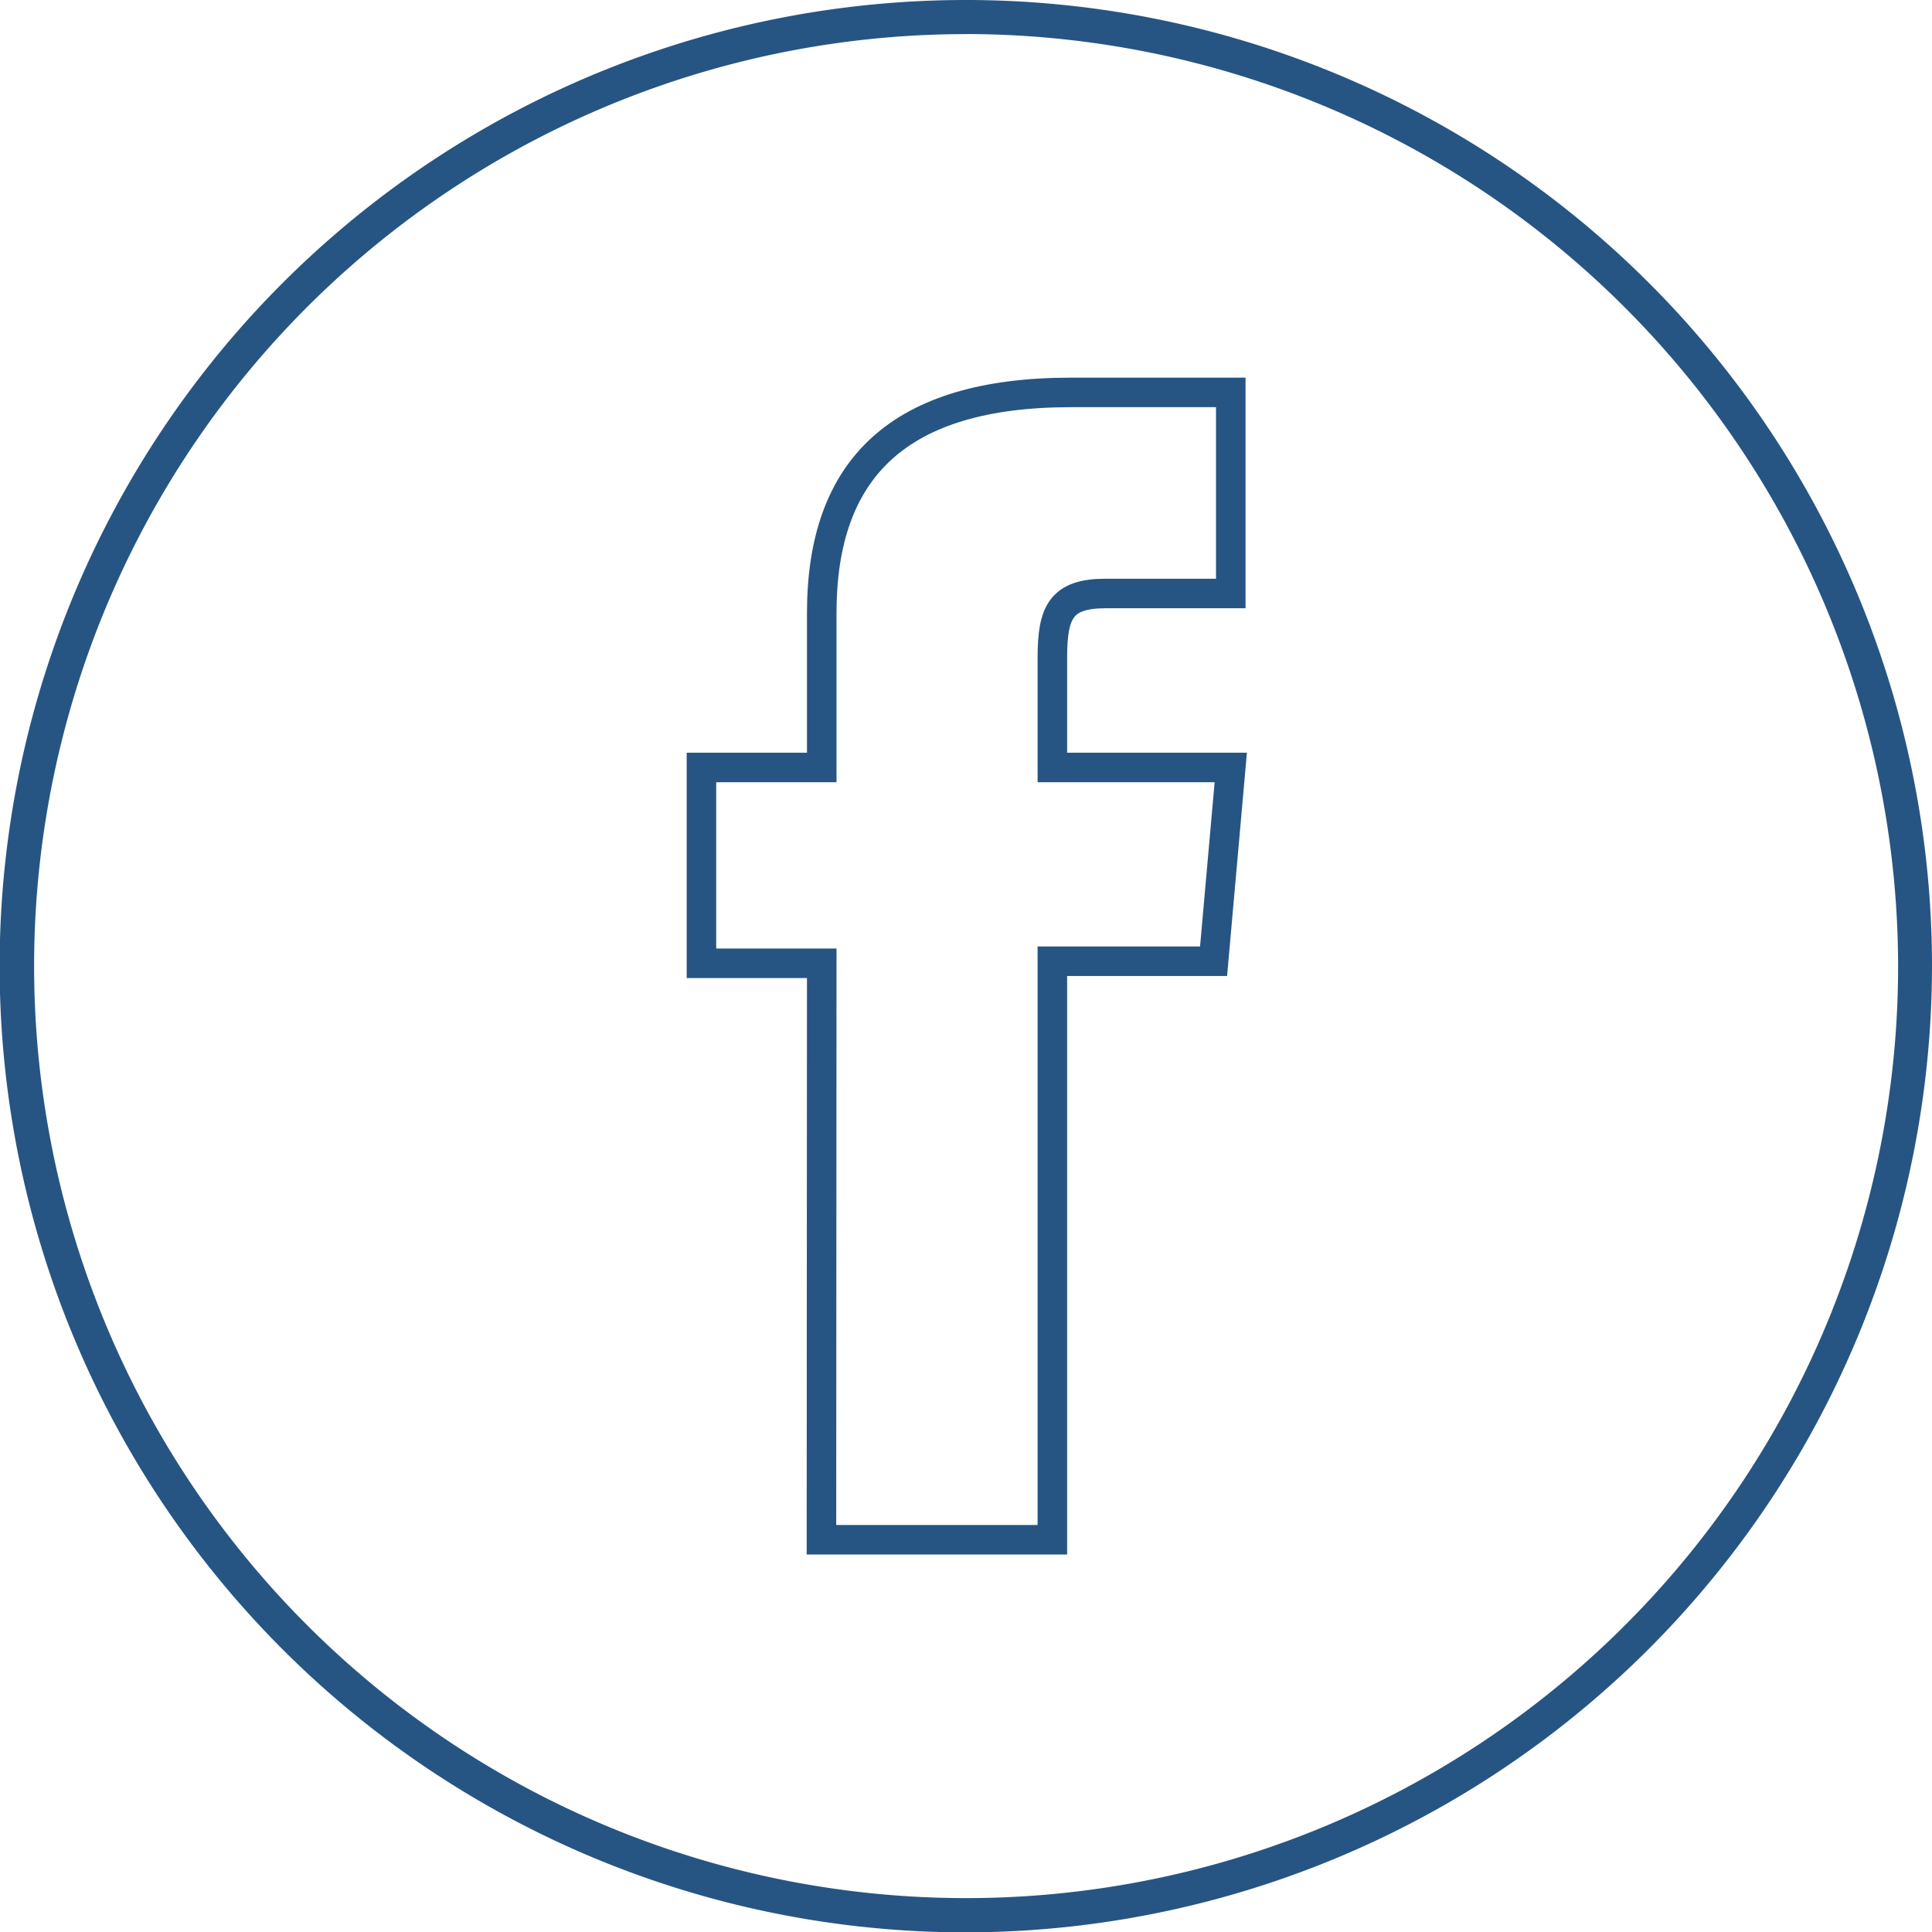
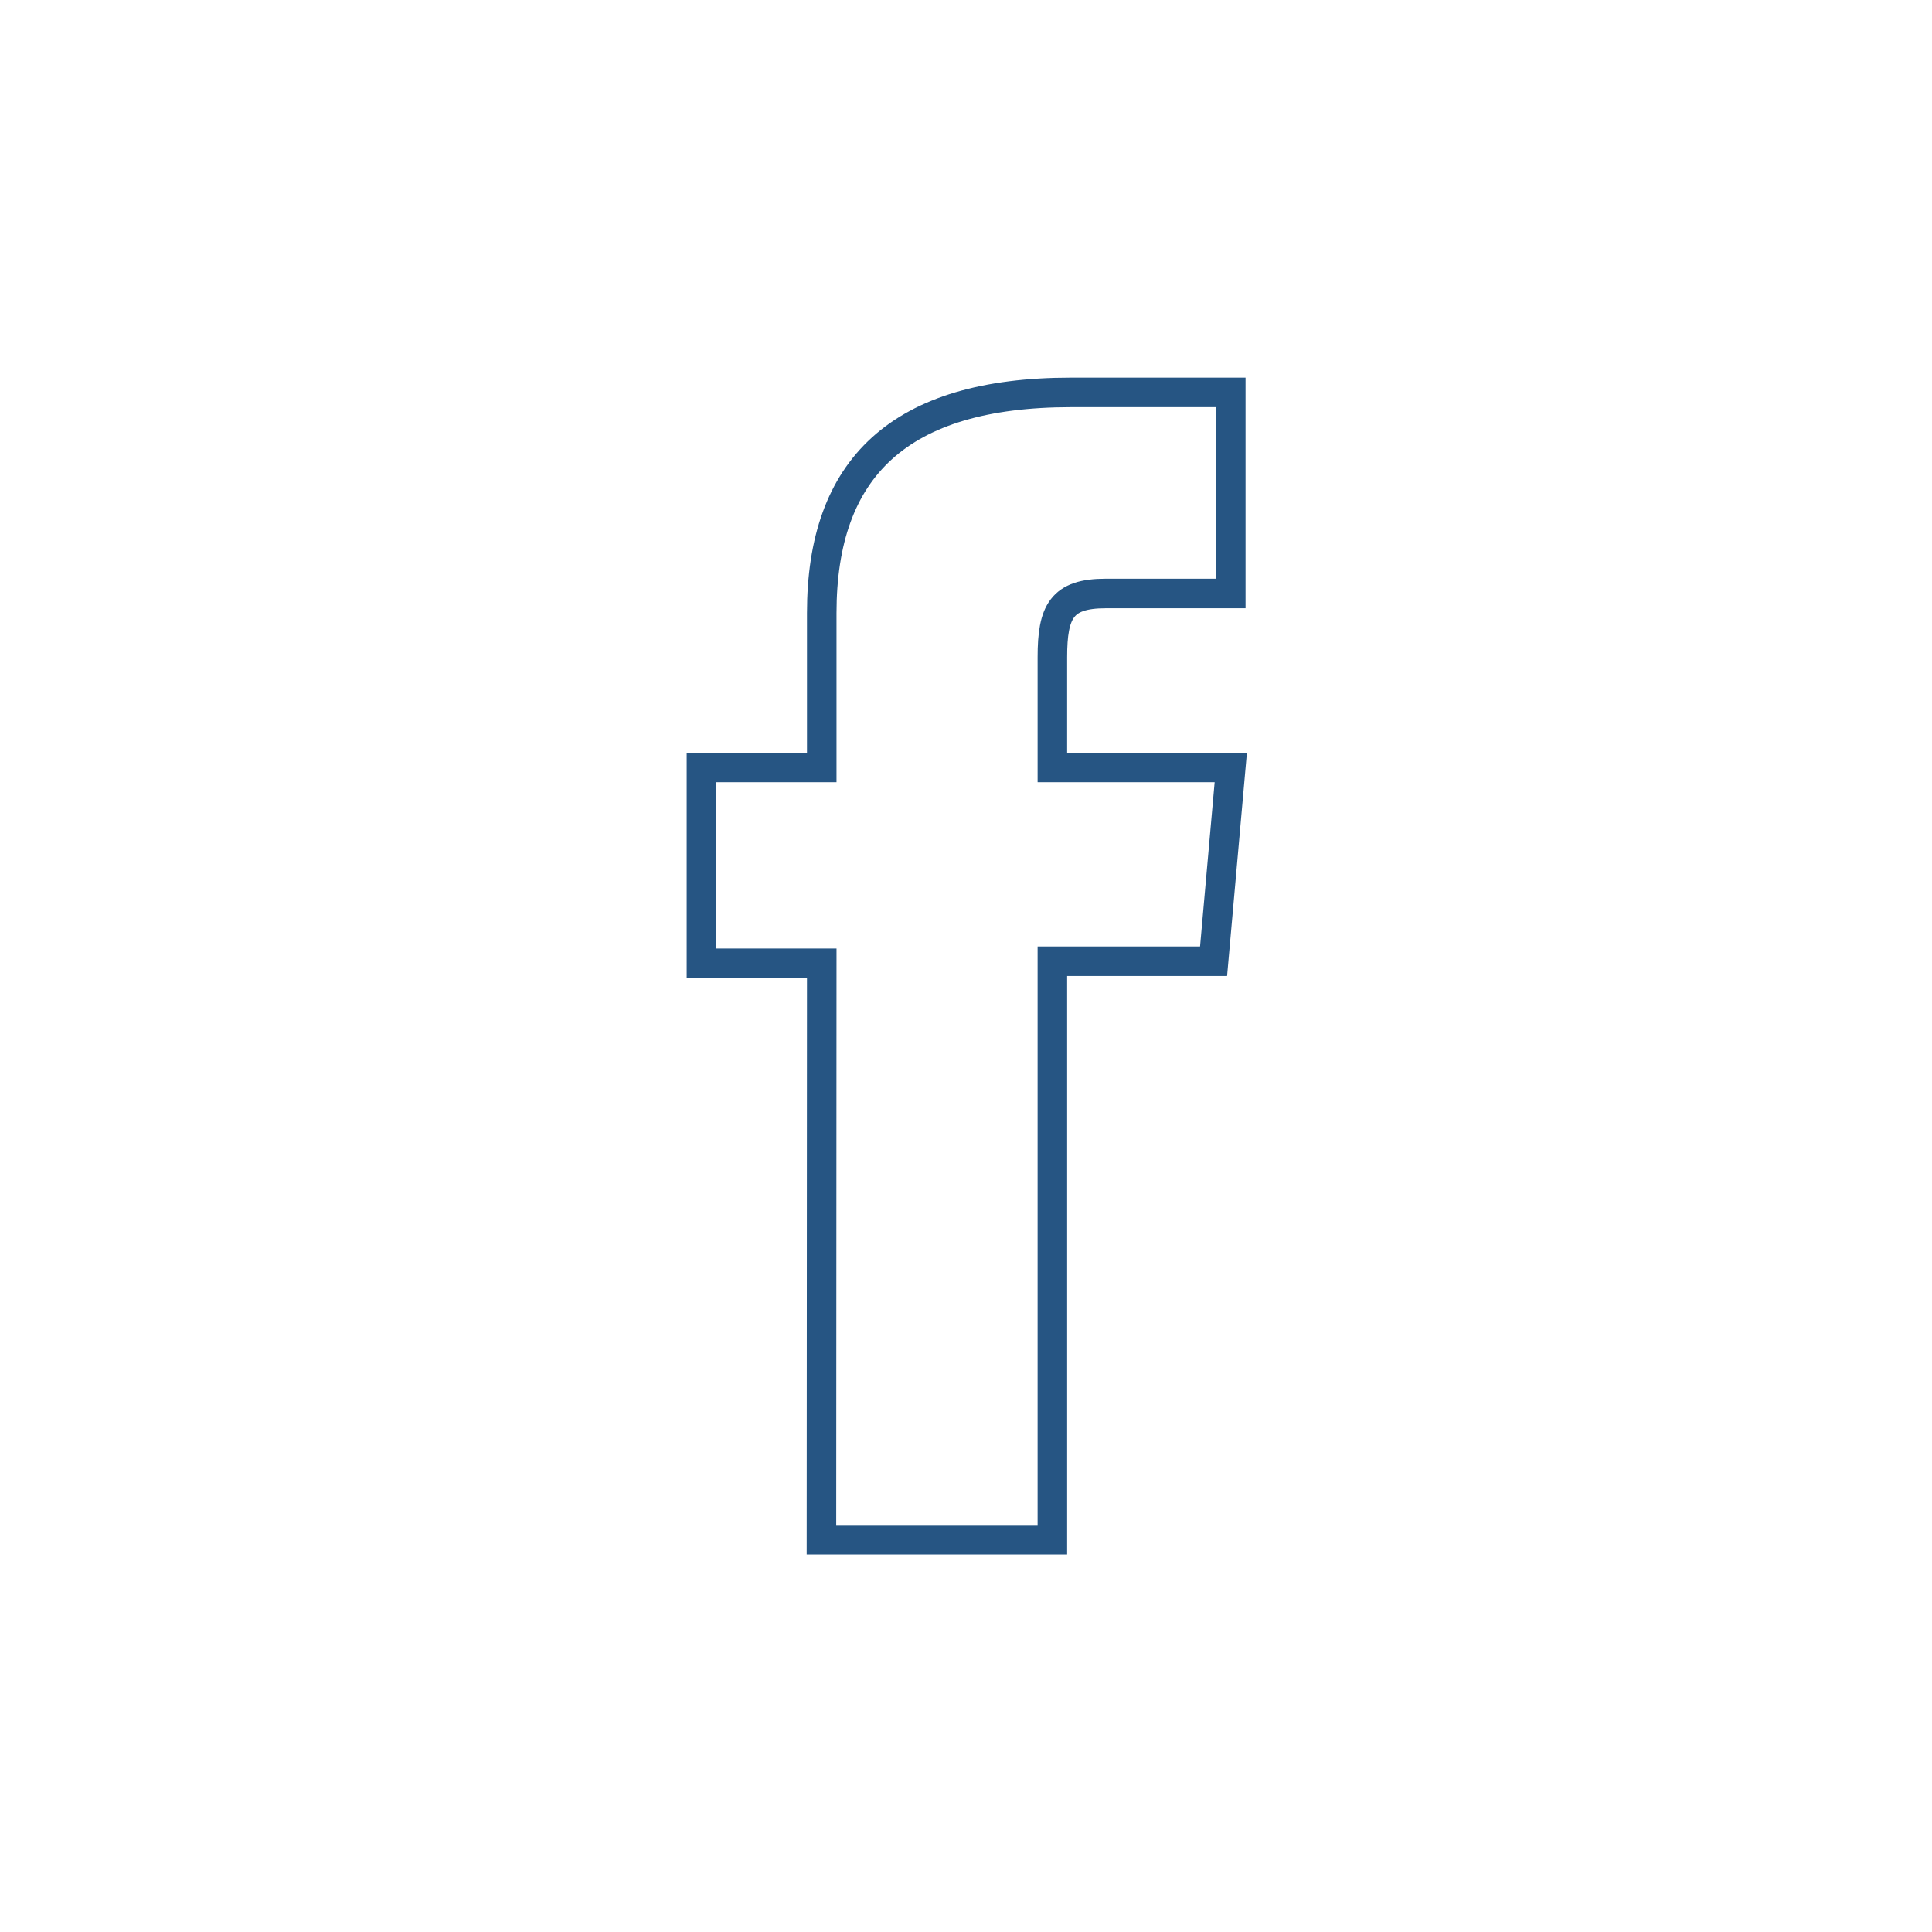
<svg xmlns="http://www.w3.org/2000/svg" width="26.163" height="26.167" viewBox="0 0 26.163 26.167">
  <g id="Group_12395" data-name="Group 12395" transform="translate(-981.012 -5236.665)">
    <g id="Group_11214" data-name="Group 11214" transform="translate(981.012 5236.665)">
-       <path id="Path_1928" data-name="Path 1928" d="M700.56,168.034a13.084,13.084,0,1,1,13.079-13.084A13.1,13.1,0,0,1,700.56,168.034Zm0-25.706a12.621,12.621,0,1,0,12.62,12.622A12.638,12.638,0,0,0,700.56,142.327Z" transform="translate(-687.476 -141.866)" fill="#265583" />
-     </g>
+       </g>
    <path id="Path_1929" data-name="Path 1929" d="M693.22,159.706h3.127v-7.834h2.183l.233-2.624h-2.416v-1.493c0-.618.125-.863.722-.863h1.694v-2.723H696.6c-2.328,0-3.376,1.025-3.376,2.988v2.091h-1.629V151.9h1.629Z" transform="translate(298.916 5097.81)" fill="none" stroke="#265583" stroke-miterlimit="10" stroke-width="0.4" />
  </g>
</svg>